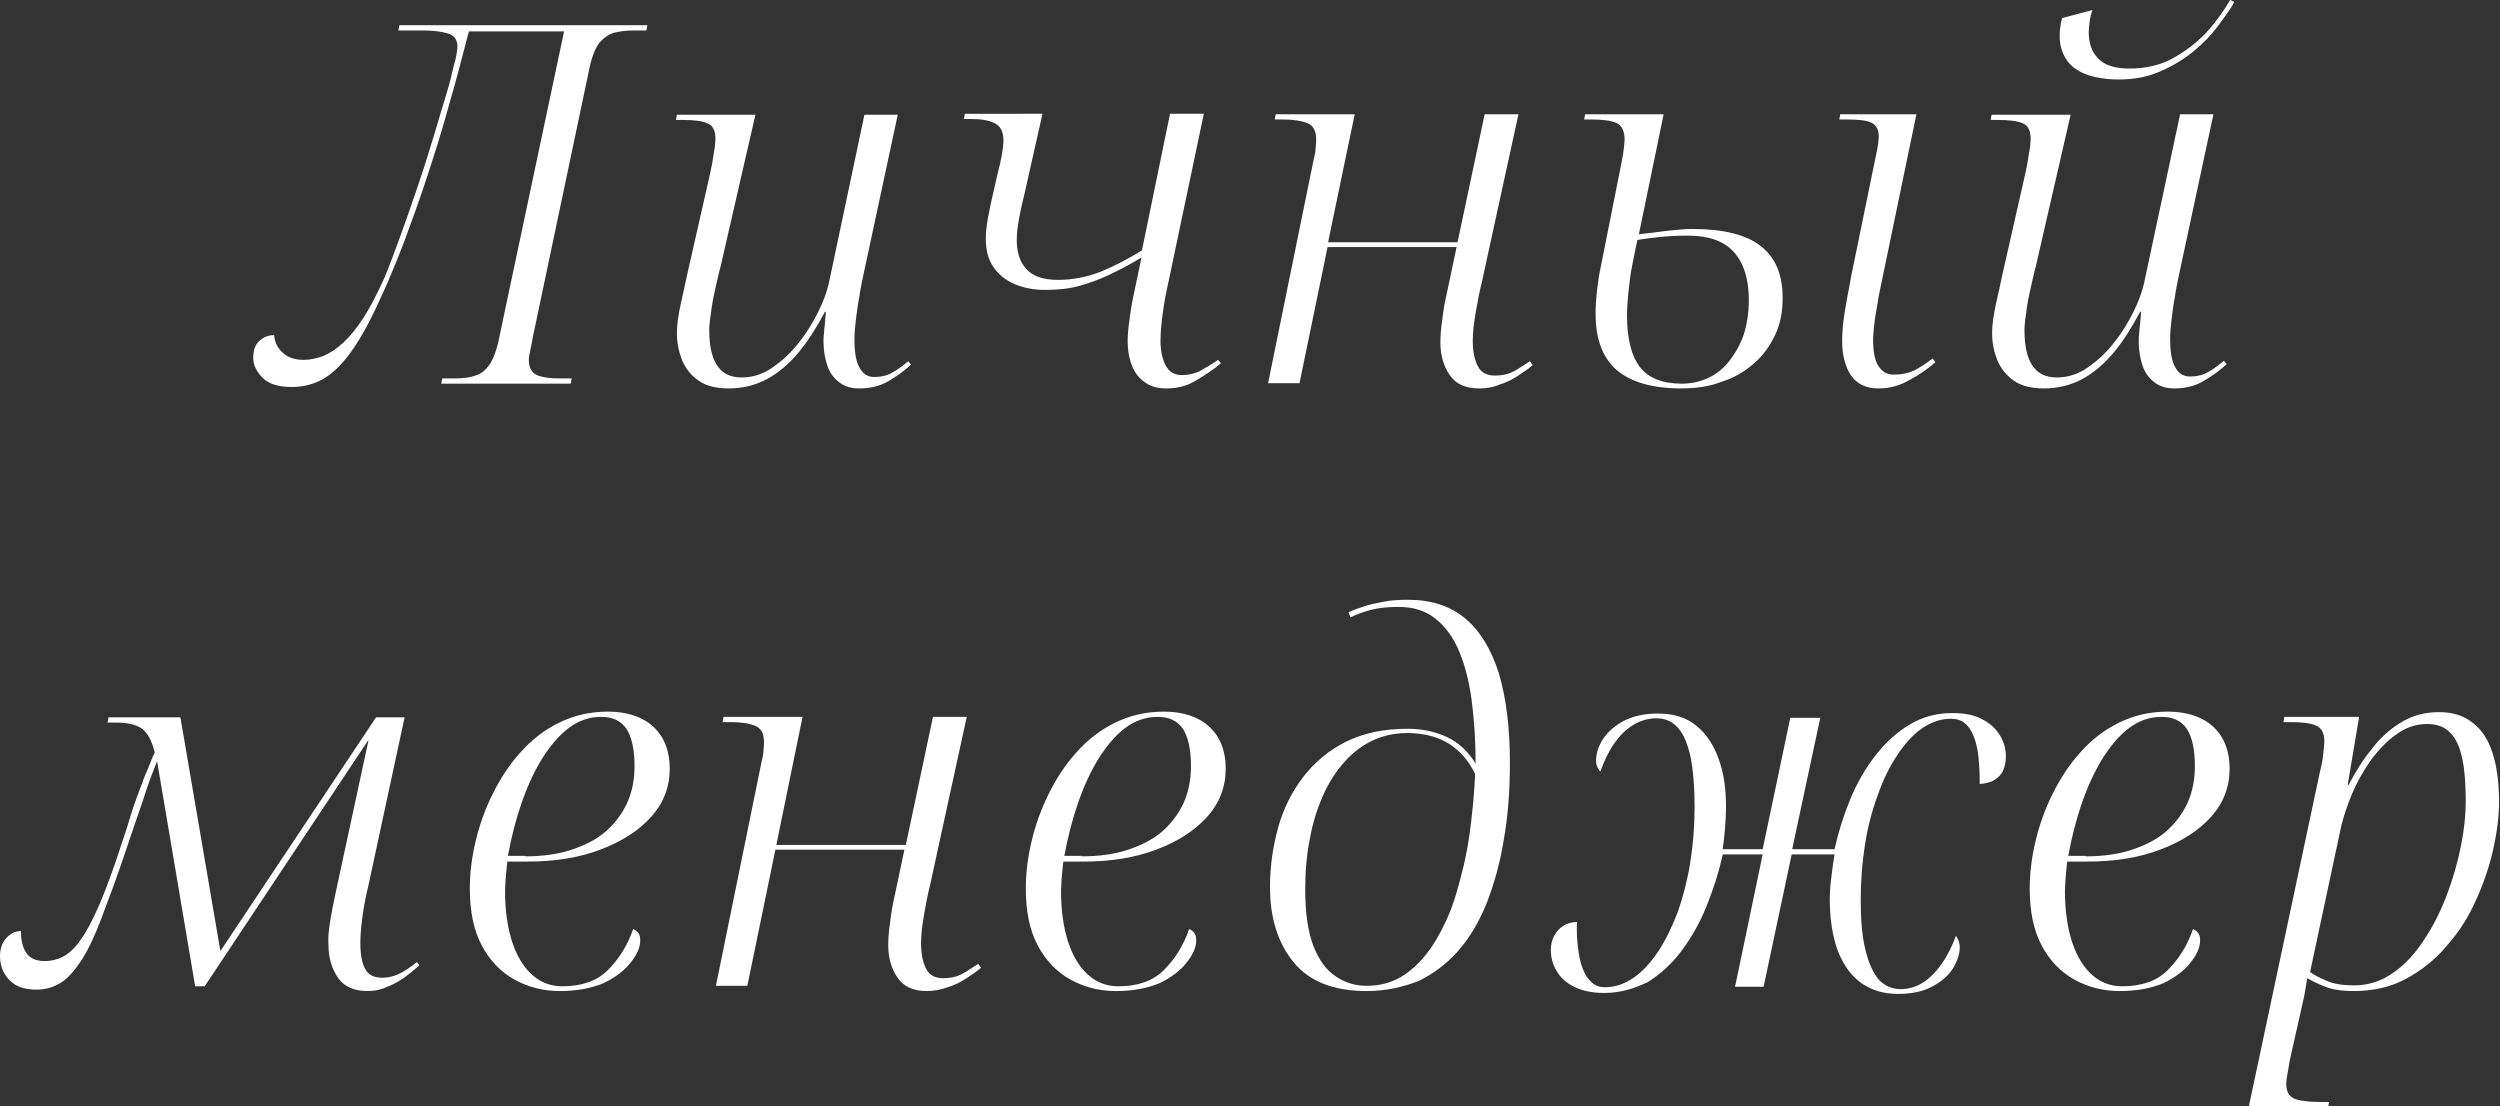
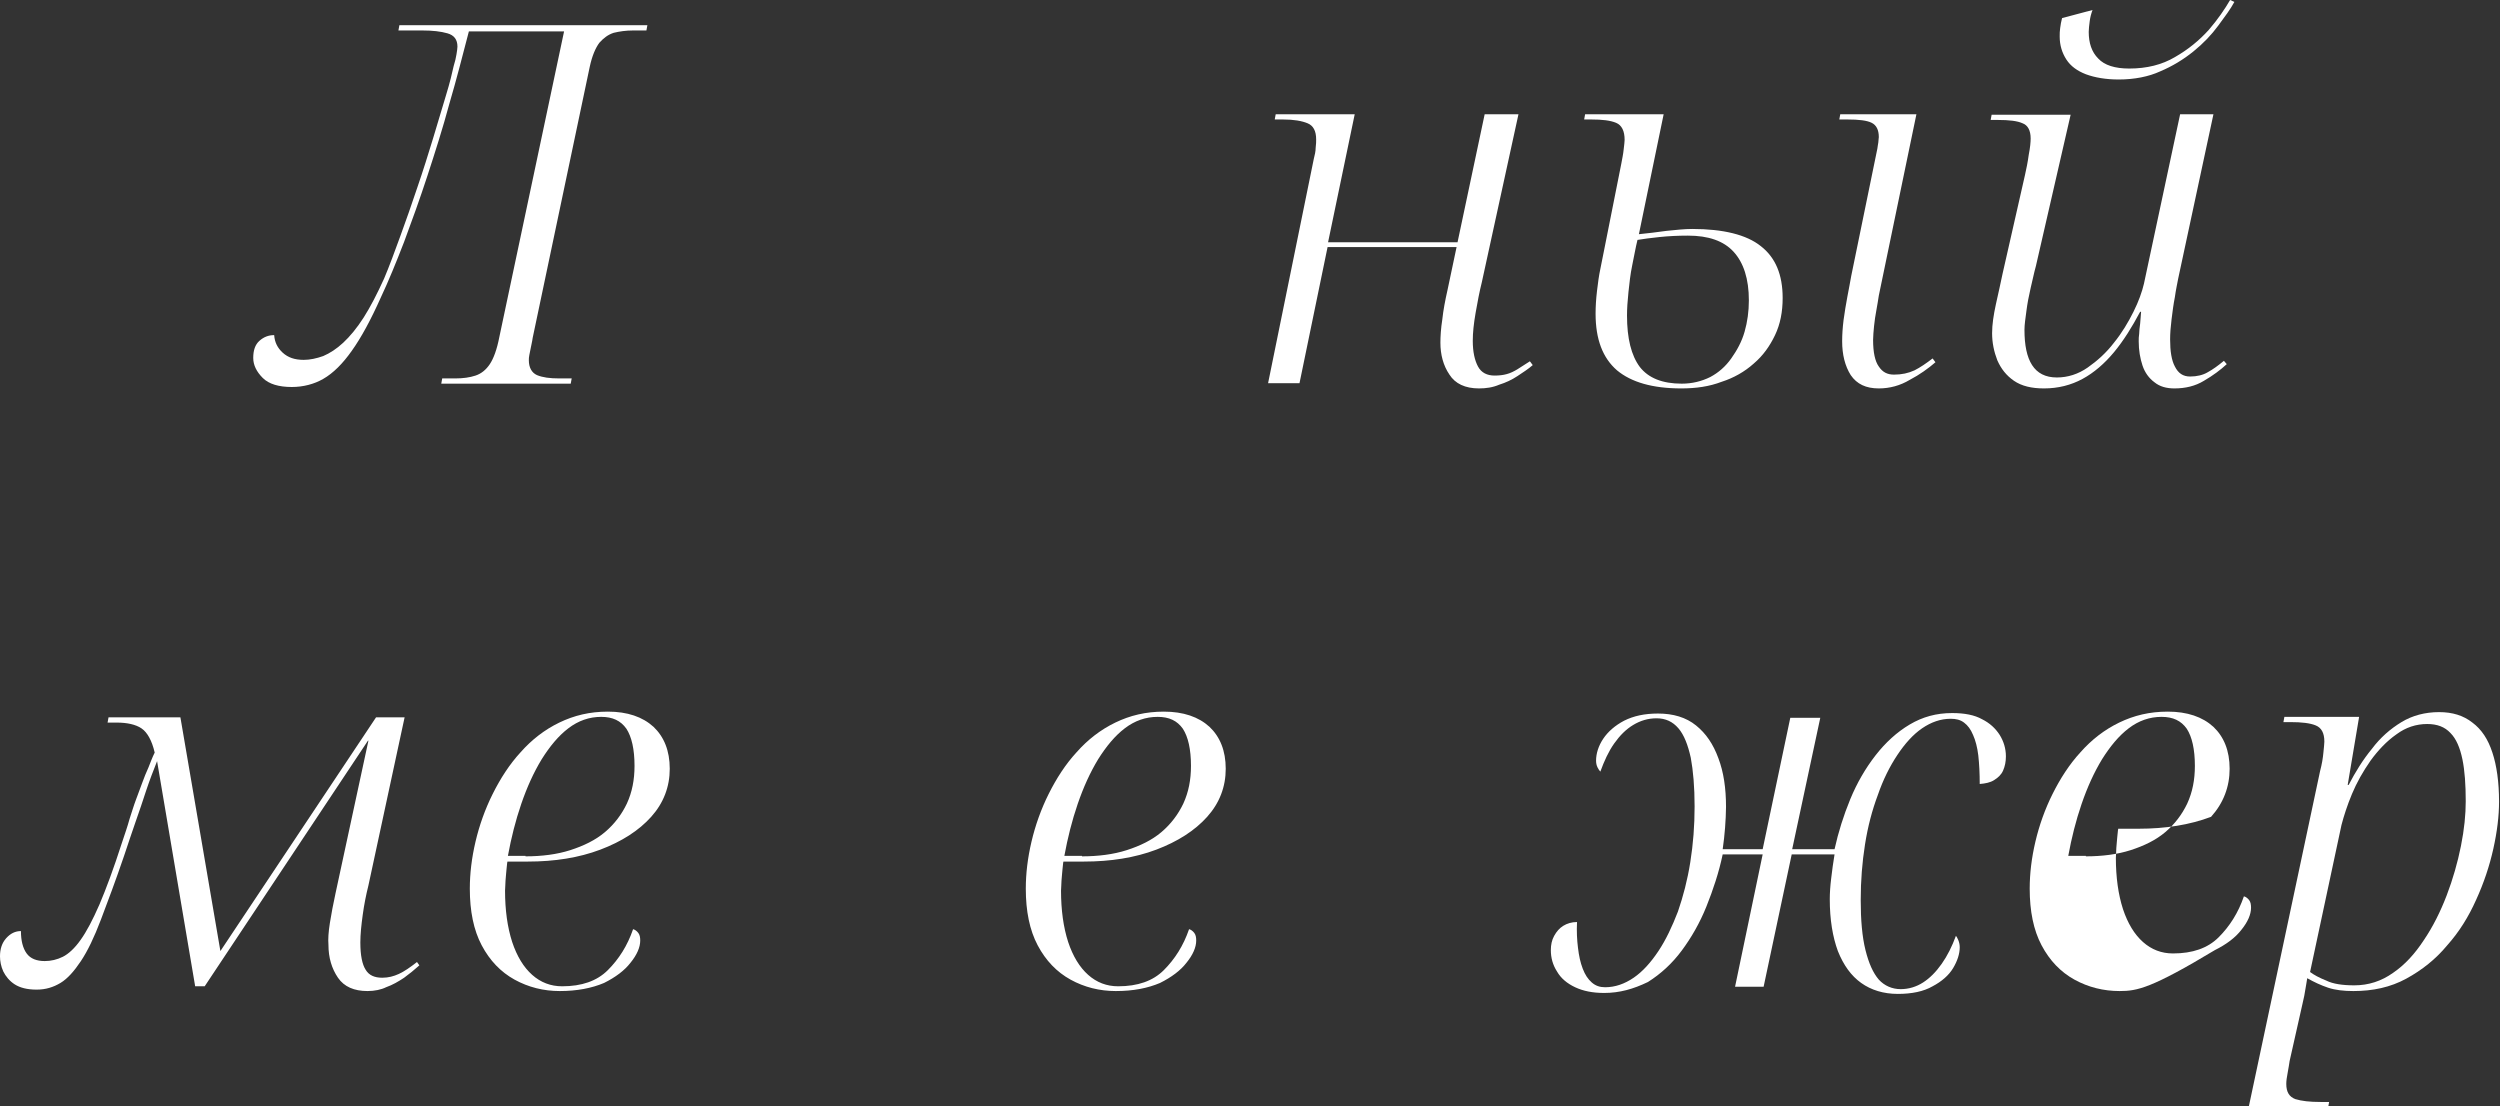
<svg xmlns="http://www.w3.org/2000/svg" id="Слой_1" x="0px" y="0px" viewBox="0 0 525.2 232.4" style="enable-background:new 0 0 525.2 232.4;" xml:space="preserve">
  <rect x="0" y="0" width="525.2" height="232.4" fill="#333333" stroke="none" />
  <style type="text/css"> .st0{fill:#FFFFFF;} </style>
  <g>
    <path class="st0" d="M61.3,81.3c-2.7,0-4.8-0.6-6.1-1.9s-2-2.7-2-4.2c0-1.6,0.4-2.8,1.3-3.6c0.9-0.8,1.9-1.2,3.1-1.2 c0.1,1.5,0.7,2.7,1.8,3.7c1.1,1,2.5,1.5,4.4,1.5c1.3,0,2.7-0.3,4.1-0.8c1.4-0.6,2.8-1.5,4.2-2.8c1.4-1.3,2.9-3.1,4.3-5.3 c1.4-2.2,2.8-4.9,4.3-8.2c1.1-2.6,2.2-5.6,3.4-8.9c1.2-3.3,2.4-6.7,3.6-10.3c1.2-3.5,2.3-7,3.3-10.3c1-3.3,1.9-6.3,2.7-9 c0.8-2.6,1.3-4.7,1.6-6.1c0.3-1,0.5-1.8,0.6-2.5c0.1-0.7,0.2-1.2,0.2-1.6C96.1,8.3,95.4,7.4,94,7c-1.4-0.4-3.1-0.6-5.3-0.6h-5 l0.2-1.1H136l-0.2,1.1H133c-1.5,0-2.9,0.2-4.1,0.5c-1.2,0.4-2.1,1.1-3,2.1c-0.8,1.1-1.5,2.7-2,5l-12,57c-0.1,0.8-0.3,1.5-0.4,2.1 s-0.2,1.1-0.3,1.5c-0.1,0.4-0.1,0.8-0.1,1.1c0,1.5,0.6,2.6,1.7,3.1c1.2,0.5,2.7,0.7,4.7,0.7h2.6l-0.2,1.1H92.7l0.2-1.1h2.7 c1.7,0,3.1-0.2,4.3-0.6c1.2-0.4,2.2-1.2,3-2.4c0.8-1.2,1.5-3.1,2-5.7l13.6-64.2h-20c-1.3,5-2.6,10.1-4.1,15.2 c-1.4,5.2-3,10.2-4.6,15.1c-1.6,4.9-3.3,9.6-4.9,13.9c-1.7,4.4-3.3,8.3-4.9,11.7c-2.1,4.7-4.1,8.4-6.1,11.2c-1.9,2.7-3.9,4.7-6,5.9 C66,80.7,63.7,81.3,61.3,81.3z" />
-     <path class="st0" d="M180.5,81.6c-1.7,0-3.1-0.4-4.2-1.3c-1.1-0.8-2-2-2.5-3.5s-0.8-3.2-0.8-5.1c0-0.5,0-1,0.1-1.6 c0-0.6,0.1-1.3,0.2-2.1c0.1-0.8,0.1-1.6,0.2-2.5h-0.2c-1.7,3.2-3.5,6.1-5.5,8.5s-4.2,4.3-6.6,5.6s-5.1,2-8.1,2 c-2.6,0-4.7-0.5-6.3-1.6s-2.7-2.5-3.5-4.3c-0.7-1.8-1.1-3.7-1.1-5.7c0-1.8,0.3-3.8,0.8-6.1c0.5-2.3,1-4.4,1.4-6.4l4.7-20.7 c0.3-1.3,0.6-2.8,0.8-4.3c0.3-1.5,0.4-2.7,0.4-3.4c0-1.7-0.6-2.8-1.7-3.2c-1.1-0.5-2.8-0.7-5.2-0.7H142l0.2-1.1h16.5l-7.3,31.8 c-0.4,1.4-0.7,3-1.1,4.6c-0.4,1.7-0.7,3.3-0.9,4.9c-0.2,1.5-0.4,2.8-0.4,3.9c0,3.2,0.5,5.7,1.6,7.4c1.1,1.7,2.8,2.6,5.2,2.6 c2.3,0,4.5-0.7,6.5-2.1c2-1.4,3.9-3.1,5.5-5.2c1.7-2.1,3-4.3,4.1-6.5c1.1-2.2,1.8-4.2,2.2-5.9l7.5-35.5h7l-7.4,34.5 c-0.2,1.1-0.5,2.4-0.7,3.9c-0.3,1.5-0.5,3.1-0.7,4.7c-0.2,1.6-0.3,3-0.3,4.2c0,2.5,0.3,4.4,1,5.7c0.7,1.4,1.7,2.1,3.2,2.1 c1.4,0,2.7-0.3,3.7-0.9c1.1-0.6,2.2-1.4,3.4-2.4l0.6,0.7c-1.3,1.2-2.9,2.4-4.8,3.5C184.9,81.1,182.8,81.6,180.5,81.6z" />
-     <path class="st0" d="M245,81.6c-1.8,0-3.3-0.4-4.5-1.3c-1.2-0.8-2.1-2-2.7-3.5c-0.6-1.5-0.9-3.2-0.9-5.1c0-1.1,0.1-2.7,0.4-4.6 c0.2-1.9,0.6-4,1.1-6.3l1.4-6.7c-2.3,1.4-4.6,2.6-6.7,3.6c-2.1,1-4.3,1.8-6.5,2.4c-2.2,0.6-4.5,0.8-7.1,0.8c-2.3,0-4.4-0.4-6.3-1.2 c-1.9-0.8-3.4-2-4.5-3.6c-1.1-1.6-1.6-3.6-1.6-5.9c0-1.5,0.2-3.1,0.5-4.7c0.3-1.6,0.7-3.5,1.2-5.6l0.8-3.5c0.4-1.5,0.7-2.9,0.9-4 c0.2-1.1,0.3-2.1,0.3-2.9c0-1.8-0.6-3-1.8-3.6c-1.2-0.6-2.8-0.9-5-0.9h-1.5l0.2-1.1H219l-3.7,16.5c-0.5,2-0.9,3.8-1.2,5.4 c-0.3,1.7-0.5,3.2-0.5,4.6c0,2.5,0.6,4.6,2,6.1c1.3,1.5,3.5,2.3,6.7,2.3c3,0,6-0.6,8.9-1.7c2.9-1.2,5.8-2.7,8.7-4.5l5.9-28.7h7.1 l-7.4,35.2c-0.5,2.2-0.9,4.3-1.2,6.5c-0.3,2.1-0.5,4.1-0.5,6c0,2.2,0.4,3.9,1.1,5.2c0.7,1.3,1.8,2,3.4,2c1.3,0,2.6-0.3,3.7-0.8 c1.1-0.6,2.4-1.4,3.9-2.4l0.6,0.7c-1.5,1.3-3.3,2.5-5.2,3.6C249.4,81.1,247.3,81.6,245,81.6z" />
    <path class="st0" d="M310.7,81.6c-2.9,0-5-1-6.2-2.9c-1.3-1.9-1.9-4.2-1.9-6.7c0-1.3,0.1-3,0.4-4.9c0.2-1.9,0.6-4,1.1-6.2l1.9-9 h-27.1l-5.9,28.6h-6.6l9.6-47.1c0.2-0.8,0.4-1.6,0.4-2.4c0.1-0.7,0.1-1.3,0.1-1.7c0-1.8-0.6-2.9-1.8-3.4c-1.2-0.5-2.9-0.8-5.2-0.8 h-1.7L268,24h16.6L279,50.9h27.2l5.7-26.9h7.1l-7.7,35.3c-0.5,2-0.9,4.1-1.3,6.4c-0.4,2.3-0.6,4.2-0.6,5.9c0,2.3,0.4,4.1,1.1,5.4 c0.7,1.3,1.9,1.9,3.5,1.9c0.9,0,1.8-0.1,2.5-0.3c0.8-0.2,1.6-0.6,2.4-1.1c0.8-0.5,1.6-1,2.5-1.6l0.6,0.8c-0.9,0.8-2,1.5-3.2,2.3 c-1.2,0.8-2.5,1.4-3.8,1.8C313.6,81.4,312.2,81.6,310.7,81.6z" />
    <path class="st0" d="M353.2,81.6c-6,0-10.5-1.3-13.5-3.8c-3-2.6-4.5-6.5-4.5-11.9c0-1.5,0.1-3.1,0.3-4.8c0.2-1.7,0.4-3.2,0.7-4.6 c0.3-1.4,0.5-2.6,0.7-3.5l3.7-18.6c0.2-1.1,0.4-2,0.5-3c0.1-0.9,0.2-1.6,0.2-2c0-1.9-0.6-3.1-1.8-3.6c-1.2-0.5-2.9-0.7-5.2-0.7 h-1.5l0.2-1.1h16.5l-5.2,25.2c1.8-0.2,3.8-0.4,5.8-0.7c2-0.2,3.8-0.4,5.4-0.4c6.5,0,11.4,1.2,14.4,3.6c3.1,2.4,4.6,6,4.6,10.9 c0,2.9-0.5,5.5-1.6,7.8c-1.1,2.3-2.5,4.3-4.5,6c-1.9,1.7-4.2,3-6.7,3.8C359.1,81.2,356.3,81.6,353.2,81.6z M353.3,80.6 c2.2,0,4.2-0.5,6-1.4c1.7-0.9,3.2-2.2,4.4-3.9c1.2-1.7,2.2-3.5,2.8-5.6c0.6-2.1,0.9-4.3,0.9-6.6c0-4.5-1.1-7.9-3.2-10.2 c-2.1-2.3-5.3-3.4-9.6-3.4c-2.1,0-4.1,0.1-6,0.3s-3.4,0.4-4.6,0.6c-0.4,1.6-0.7,3.4-1.1,5.3c-0.4,1.9-0.6,3.8-0.8,5.7 c-0.2,1.9-0.3,3.5-0.3,4.9c0,4.8,0.9,8.4,2.7,10.8C346.3,79.4,349.2,80.6,353.3,80.6z M394.7,81.6c-2.7,0-4.6-0.9-5.9-2.8 c-1.2-1.9-1.8-4.3-1.8-7.1c0-1.4,0.1-2.9,0.3-4.5c0.2-1.6,0.5-3.2,0.8-4.9c0.3-1.6,0.6-3.1,0.8-4.3l5.5-26.8 c0.1-0.5,0.1-0.9,0.2-1.3c0-0.4,0.1-0.8,0.1-1.1c0-1.5-0.5-2.5-1.5-3c-1-0.5-2.7-0.7-5.1-0.7h-1.7l0.2-1.1h16l-7.9,38.1 c-0.1,0.8-0.3,1.8-0.5,3c-0.2,1.1-0.4,2.3-0.5,3.4s-0.2,2.1-0.2,2.9c0,2.6,0.4,4.5,1.2,5.6c0.8,1.2,1.8,1.7,3.2,1.7 c1.6,0,3-0.3,4.3-0.9c1.2-0.6,2.5-1.5,3.8-2.5l0.6,0.8c-1.5,1.3-3.3,2.6-5.4,3.7C399.2,81,397,81.6,394.7,81.6z" />
    <path class="st0" d="M456.8,81.6c-1.7,0-3.1-0.4-4.2-1.3c-1.1-0.8-2-2-2.5-3.5s-0.8-3.2-0.8-5.1c0-0.5,0-1,0.1-1.6 c0-0.6,0.1-1.3,0.2-2.1c0.1-0.8,0.1-1.6,0.2-2.5h-0.2c-1.7,3.2-3.5,6.1-5.5,8.5s-4.2,4.3-6.6,5.6s-5.1,2-8.1,2 c-2.6,0-4.7-0.5-6.3-1.6s-2.7-2.5-3.5-4.3c-0.7-1.8-1.1-3.7-1.1-5.7c0-1.8,0.3-3.8,0.8-6.1c0.5-2.3,1-4.4,1.4-6.4l4.7-20.7 c0.3-1.3,0.6-2.8,0.8-4.3c0.3-1.5,0.4-2.7,0.4-3.4c0-1.7-0.6-2.8-1.7-3.2c-1.1-0.5-2.8-0.7-5.2-0.7h-1.5l0.2-1.1H435l-7.3,31.8 c-0.4,1.4-0.7,3-1.1,4.6c-0.4,1.7-0.7,3.3-0.9,4.9c-0.2,1.5-0.4,2.8-0.4,3.9c0,3.2,0.5,5.7,1.6,7.4c1.1,1.7,2.8,2.6,5.2,2.6 c2.3,0,4.5-0.7,6.5-2.1c2-1.4,3.9-3.1,5.5-5.2c1.7-2.1,3-4.3,4.1-6.5c1.1-2.2,1.8-4.2,2.2-5.9L458,24h7l-7.4,34.5 c-0.2,1.1-0.5,2.4-0.7,3.9c-0.3,1.5-0.5,3.1-0.7,4.7c-0.2,1.6-0.3,3-0.3,4.2c0,2.5,0.3,4.4,1,5.7c0.7,1.4,1.7,2.1,3.2,2.1 c1.4,0,2.7-0.3,3.7-0.9c1.1-0.6,2.2-1.4,3.4-2.4l0.6,0.7c-1.3,1.2-2.9,2.4-4.8,3.5C461.2,81.1,459.1,81.6,456.8,81.6z M445.1,16.7 c-2.7,0-5-0.4-6.9-1.1c-1.8-0.7-3.2-1.7-4.1-3.1c-0.9-1.4-1.4-3-1.4-4.8c0-0.6,0-1.2,0.1-1.8c0.1-0.7,0.2-1.4,0.4-2.1l6.4-1.7 c-0.3,0.8-0.5,1.6-0.6,2.4c-0.1,0.8-0.2,1.6-0.2,2.2c0,2.3,0.6,4.2,2,5.6c1.3,1.4,3.5,2.1,6.5,2.1c3.7,0,6.9-0.8,9.6-2.4 c2.8-1.6,5.1-3.5,7.1-5.7c1.9-2.2,3.4-4.4,4.5-6.3l0.9,0.4c-0.8,1.5-2,3.1-3.4,5c-1.4,1.9-3.1,3.7-5.2,5.4s-4.4,3.1-7,4.2 C451.4,16.1,448.4,16.7,445.1,16.7z" />
    <path class="st0" d="M77.2,208.2c-2.8,0-4.9-0.9-6.2-2.8c-1.3-1.9-2-4.2-2-6.9c-0.1-1.2,0-2.7,0.3-4.6c0.3-1.9,0.7-4,1.2-6.3 l6.9-32h-0.1l-34.3,51.6H41l-8-47.3c-0.8,2-1.6,4.1-2.3,6.2c-0.7,2.1-1.4,4.3-2.2,6.5c-0.8,2.3-1.6,4.7-2.4,7.1 c-1.8,5.3-3.5,9.8-4.9,13.5c-1.4,3.7-2.8,6.6-4.2,8.7c-1.4,2.1-2.8,3.7-4.3,4.6s-3.1,1.4-5,1.4c-2,0-3.5-0.4-4.6-1.1 s-1.9-1.7-2.4-2.7c-0.5-1.1-0.7-2.2-0.7-3.2c0-1.5,0.4-2.8,1.3-3.8c0.9-1,1.9-1.5,3.1-1.5c0,2,0.4,3.6,1.2,4.7 c0.8,1.1,2.1,1.6,3.8,1.6c1.3,0,2.6-0.3,3.8-0.9c1.2-0.6,2.5-1.8,3.7-3.5c1.3-1.8,2.6-4.3,4-7.5c1.4-3.3,3-7.6,4.7-12.9 c0.6-1.8,1.2-3.5,1.6-5c0.5-1.5,0.9-2.9,1.4-4.2c0.5-1.3,0.9-2.4,1.3-3.5s0.8-2.1,1.3-3.2c0.4-1,0.8-2.1,1.3-3.1 c-0.6-2.6-1.6-4.3-2.8-5.1c-1.2-0.8-3-1.2-5.2-1.2h-1.9l0.2-1.1h15.1l8.4,49.1l32.7-49.1h6l-7.6,35.3c-0.5,2-0.9,4-1.2,6.2 c-0.3,2.2-0.5,4.1-0.5,5.8c0,2.7,0.4,4.6,1.1,5.7c0.7,1.2,1.9,1.7,3.5,1.7c1.3,0,2.4-0.3,3.5-0.8c1.1-0.5,2.4-1.4,3.8-2.5l0.5,0.7 c-1,0.9-2.1,1.8-3.2,2.6c-1.2,0.8-2.4,1.5-3.8,2C80.1,207.9,78.7,208.2,77.2,208.2z" />
    <path class="st0" d="M117.6,208.2c-3.4,0-6.6-0.8-9.5-2.4c-2.9-1.6-5.2-4-6.9-7.2c-1.7-3.2-2.5-7.2-2.5-11.9c0-3.2,0.4-6.5,1.2-9.9 c0.8-3.4,2-6.8,3.6-10c1.6-3.2,3.5-6.2,5.9-8.8c2.3-2.6,5-4.7,8.1-6.2c3.1-1.5,6.4-2.3,10.2-2.3c4.1,0,7.3,1.1,9.6,3.2 c2.2,2.1,3.4,5,3.4,8.8c0,3.8-1.3,7.2-3.9,10.1c-2.6,2.9-6.2,5.2-10.7,6.9c-4.5,1.7-9.6,2.5-15.2,2.5h-4.3c-0.1,0.4-0.1,1-0.2,1.7 c-0.1,0.7-0.1,1.5-0.2,2.3c0,0.8-0.1,1.5-0.1,2.1c0,4.1,0.5,7.7,1.5,10.8c1,3,2.4,5.3,4.2,6.9c1.8,1.6,3.9,2.4,6.3,2.4 c4.1,0,7.3-1.1,9.6-3.4c2.3-2.3,4.1-5.1,5.3-8.6c0.4,0.1,0.8,0.4,1.1,0.8c0.3,0.4,0.4,0.9,0.4,1.6c0,1.4-0.7,3-2,4.6 c-1.3,1.7-3.2,3.1-5.6,4.3C124.3,207.6,121.2,208.2,117.6,208.2z M110.4,179.9c3.4,0,6.6-0.4,9.4-1.3c2.8-0.9,5.3-2.1,7.3-3.8 c2-1.7,3.5-3.7,4.6-6c1.1-2.4,1.6-5,1.6-7.9c0-3.5-0.6-6.1-1.7-7.8c-1.2-1.7-2.9-2.5-5.3-2.5c-2.5,0-4.8,0.8-6.9,2.4 c-2.1,1.6-3.9,3.8-5.6,6.5c-1.7,2.8-3.1,5.9-4.3,9.4c-1.2,3.5-2.1,7.1-2.8,10.9H110.4z" />
-     <path class="st0" d="M194.7,208.2c-2.9,0-5-1-6.2-2.9c-1.3-1.9-1.9-4.2-1.9-6.7c0-1.3,0.1-3,0.4-4.9c0.2-1.9,0.6-4,1.1-6.2l1.9-9 h-27.1l-5.9,28.6h-6.6l9.6-47.1c0.2-0.8,0.4-1.6,0.4-2.4c0.1-0.7,0.1-1.3,0.1-1.7c0-1.8-0.6-2.9-1.8-3.4c-1.2-0.5-2.9-0.8-5.2-0.8 h-1.7l0.2-1.1h16.6l-5.5,26.9h27.2l5.7-26.9h7.1l-7.7,35.3c-0.5,2-0.9,4.1-1.3,6.4c-0.4,2.3-0.6,4.2-0.6,5.9c0,2.3,0.4,4.1,1.1,5.4 c0.7,1.3,1.9,1.9,3.5,1.9c0.9,0,1.8-0.1,2.5-0.3c0.8-0.2,1.6-0.6,2.4-1.1c0.8-0.5,1.6-1,2.5-1.6l0.6,0.8c-0.9,0.8-2,1.5-3.2,2.3 c-1.2,0.8-2.5,1.4-3.8,1.8C197.7,207.9,196.2,208.2,194.7,208.2z" />
    <path class="st0" d="M234.4,208.2c-3.4,0-6.6-0.8-9.5-2.4c-2.9-1.6-5.2-4-6.9-7.2c-1.7-3.2-2.5-7.2-2.5-11.9c0-3.2,0.4-6.5,1.2-9.9 c0.8-3.4,2-6.8,3.6-10c1.6-3.2,3.5-6.2,5.9-8.8c2.3-2.6,5-4.7,8.1-6.2c3.1-1.5,6.4-2.3,10.2-2.3c4.1,0,7.3,1.1,9.6,3.2 c2.2,2.1,3.4,5,3.4,8.8c0,3.8-1.3,7.2-3.9,10.1c-2.6,2.9-6.2,5.2-10.7,6.9c-4.5,1.7-9.6,2.5-15.2,2.5h-4.3c-0.1,0.4-0.1,1-0.2,1.7 c-0.1,0.7-0.1,1.5-0.2,2.3c0,0.8-0.1,1.5-0.1,2.1c0,4.1,0.5,7.7,1.5,10.8c1,3,2.4,5.3,4.2,6.9c1.8,1.6,3.9,2.4,6.3,2.4 c4.1,0,7.3-1.1,9.6-3.4c2.3-2.3,4.1-5.1,5.3-8.6c0.4,0.1,0.8,0.4,1.1,0.8c0.3,0.4,0.4,0.9,0.4,1.6c0,1.4-0.7,3-2,4.6 c-1.3,1.7-3.2,3.1-5.6,4.3C241.1,207.6,238.1,208.2,234.4,208.2z M227.3,179.9c3.4,0,6.6-0.4,9.4-1.3c2.8-0.9,5.3-2.1,7.3-3.8 c2-1.7,3.5-3.7,4.6-6c1.1-2.4,1.6-5,1.6-7.9c0-3.5-0.6-6.1-1.7-7.8c-1.2-1.7-2.9-2.5-5.3-2.5c-2.5,0-4.8,0.8-6.9,2.4 c-2.1,1.6-3.9,3.8-5.6,6.5c-1.7,2.8-3.1,5.9-4.3,9.4c-1.2,3.5-2.1,7.1-2.8,10.9H227.3z" />
-     <path class="st0" d="M287.1,208.2c-6.9,0-12-2-15.3-6c-3.3-4-5-9.3-5-15.8c0-4.4,0.6-8.5,1.7-12.5s2.9-7.6,5.3-10.7 c2.4-3.1,5.4-5.6,9-7.4c3.7-1.8,7.9-2.7,12.9-2.7c3.1,0,5.9,0.6,8.4,1.8c2.5,1.2,4.4,3.1,5.9,5.5c0-4.7-0.3-9.1-0.8-13 c-0.5-4-1.4-7.5-2.6-10.4c-1.2-3-2.9-5.3-5-7c-2.1-1.7-4.7-2.5-7.8-2.5c-2.3,0-4.1,0.2-5.7,0.6c-1.5,0.4-3,0.9-4.4,1.6l-0.4-1.1 c0.9-0.4,2-0.8,3.2-1.2c1.2-0.4,2.6-0.7,4.2-1c1.5-0.3,3.2-0.4,5.1-0.4c4.9,0,8.9,1.3,12.1,4c3.1,2.6,5.4,6.5,7,11.5 c1.5,5.1,2.3,11.3,2.3,18.7c0,5.9-0.4,11.3-1.3,16.3c-0.8,5-2.1,9.4-3.6,13.3c-1.6,3.9-3.6,7.3-6,10c-2.4,2.7-5.2,4.8-8.3,6.3 C294.6,207.4,291.1,208.2,287.1,208.2z M287.1,207.1c3.1,0,5.8-0.8,8.2-2.5c2.4-1.7,4.5-4,6.3-7c1.8-3,3.3-6.3,4.4-10.1 s2.1-7.8,2.7-12.1c0.6-4.3,1-8.5,1.2-12.8c-1.3-2.7-3.1-4.8-5.4-6.3c-2.4-1.5-5.3-2.3-8.9-2.3c-2.5,0-4.9,0.5-7.1,1.5 c-2.2,1-4.2,2.5-6,4.5c-1.8,2-3.3,4.3-4.5,7c-1.2,2.7-2.2,5.7-2.8,9.1c-0.7,3.4-1,7-1,10.8c0,4.9,0.6,8.9,1.7,11.8 c1.2,3,2.7,5.1,4.7,6.4C282.6,206.5,284.8,207.1,287.1,207.1z" />
    <path class="st0" d="M337,208.6c-2.4,0-4.4-0.4-6.1-1.2s-3-1.9-3.8-3.3c-0.9-1.4-1.3-2.9-1.3-4.5c0-1.1,0.2-2.1,0.7-3 c0.5-0.9,1.1-1.6,1.9-2.1c0.8-0.5,1.8-0.8,2.9-0.8c-0.1,2,0,3.8,0.2,5.4c0.2,1.7,0.5,3.1,1,4.4c0.5,1.3,1.1,2.2,1.9,2.9 c0.8,0.7,1.7,1,2.8,1c2.1,0,4.1-0.7,6-2c1.9-1.3,3.6-3.2,5.2-5.6c1.6-2.4,2.9-5.2,4.1-8.3c1.1-3.2,2-6.6,2.6-10.4 c0.6-3.8,0.9-7.6,0.9-11.7c0-4.1-0.3-7.5-0.8-10.2c-0.6-2.7-1.4-4.8-2.6-6.2c-1.2-1.4-2.7-2.1-4.6-2.1c-1.8,0-3.4,0.5-4.9,1.4 c-1.5,0.9-2.8,2.2-4,3.9c-1.2,1.7-2.1,3.7-2.9,5.9c-0.2-0.2-0.4-0.5-0.6-0.9c-0.2-0.4-0.3-0.9-0.3-1.4c0-1.5,0.5-3.1,1.5-4.6 c1-1.5,2.5-2.8,4.4-3.8c2-1,4.3-1.5,7.1-1.5c3.2,0,5.9,0.8,8,2.5c2.1,1.7,3.6,3.9,4.7,6.9c1.1,2.9,1.6,6.3,1.6,10.2 c0,1.4-0.1,2.9-0.2,4.4c-0.1,1.5-0.3,3-0.5,4.5h8.4l5.8-27.6h6.3l-5.9,27.6h8.9c0.8-3.6,1.9-7.1,3.3-10.5c1.4-3.4,3.2-6.5,5.3-9.2 c2.1-2.7,4.5-4.9,7.2-6.5c2.7-1.6,5.6-2.4,8.9-2.4c2.6,0,4.7,0.4,6.3,1.3c1.6,0.8,2.8,1.9,3.7,3.3c0.8,1.3,1.3,2.8,1.3,4.5 c0,1.1-0.2,2.1-0.6,3c-0.4,0.9-1.1,1.5-1.9,2c-0.8,0.5-1.8,0.7-3,0.8c0-2.2-0.1-4.2-0.3-6c-0.2-1.7-0.6-3.2-1.1-4.3 c-0.5-1.2-1.1-2-1.9-2.6c-0.8-0.6-1.7-0.8-2.8-0.8c-2.1,0-4.1,0.7-6,2c-1.9,1.3-3.6,3.2-5.2,5.6c-1.6,2.4-3,5.2-4.1,8.4 c-1.2,3.2-2.1,6.6-2.7,10.4c-0.6,3.8-0.9,7.6-0.9,11.7c0,4.2,0.3,7.7,1,10.5c0.7,2.8,1.6,4.8,2.8,6.2c1.2,1.3,2.8,2,4.6,2 c1.7,0,3.3-0.5,4.7-1.4c1.4-0.9,2.7-2.2,3.9-3.9c1.2-1.7,2.2-3.7,3-5.9c0.1,0.1,0.3,0.4,0.5,0.9c0.2,0.5,0.3,1,0.3,1.5 c0,1.4-0.5,2.9-1.4,4.4c-0.9,1.5-2.4,2.8-4.3,3.8c-1.9,1.1-4.4,1.6-7.3,1.6c-3,0-5.6-0.8-7.7-2.3s-3.7-3.7-4.9-6.7 c-1.1-3-1.7-6.6-1.7-10.9c0-1.3,0.1-2.8,0.3-4.4c0.2-1.6,0.4-3.3,0.7-5h-9l-5.9,27.8h-6l5.8-27.8h-8.4c-0.8,3.8-2,7.4-3.4,10.9 c-1.4,3.5-3.2,6.6-5.2,9.3c-2,2.7-4.4,4.9-7.1,6.6C343.1,207.8,340.2,208.6,337,208.6z" />
-     <path class="st0" d="M445.3,208.2c-3.4,0-6.6-0.8-9.5-2.4c-2.9-1.6-5.2-4-6.9-7.2c-1.7-3.2-2.5-7.2-2.5-11.9c0-3.2,0.4-6.5,1.2-9.9 c0.8-3.4,2-6.8,3.6-10c1.6-3.2,3.5-6.2,5.9-8.8c2.3-2.6,5-4.7,8.1-6.2c3.1-1.5,6.4-2.3,10.2-2.3c4.1,0,7.3,1.1,9.6,3.2 c2.2,2.1,3.4,5,3.4,8.8c0,3.8-1.3,7.2-3.9,10.1c-2.6,2.9-6.2,5.2-10.7,6.9c-4.5,1.7-9.6,2.5-15.2,2.5h-4.3c-0.1,0.4-0.1,1-0.2,1.7 c-0.1,0.7-0.1,1.5-0.2,2.3c0,0.8-0.1,1.5-0.1,2.1c0,4.1,0.5,7.7,1.5,10.8c1,3,2.4,5.3,4.2,6.9c1.8,1.6,3.9,2.4,6.3,2.4 c4.1,0,7.3-1.1,9.6-3.4c2.3-2.3,4.1-5.1,5.3-8.6c0.4,0.1,0.8,0.4,1.1,0.8c0.3,0.4,0.4,0.9,0.4,1.6c0,1.4-0.7,3-2,4.6 c-1.3,1.7-3.2,3.1-5.6,4.3C452,207.6,449,208.2,445.3,208.2z M438.2,179.9c3.4,0,6.6-0.4,9.4-1.3c2.8-0.9,5.3-2.1,7.3-3.8 c2-1.7,3.5-3.7,4.6-6c1.1-2.4,1.6-5,1.6-7.9c0-3.5-0.6-6.1-1.7-7.8c-1.2-1.7-2.9-2.5-5.3-2.5c-2.5,0-4.8,0.8-6.9,2.4 c-2.1,1.6-3.9,3.8-5.6,6.5c-1.7,2.8-3.1,5.9-4.3,9.4c-1.2,3.5-2.1,7.1-2.8,10.9H438.2z" />
+     <path class="st0" d="M445.3,208.2c-3.4,0-6.6-0.8-9.5-2.4c-2.9-1.6-5.2-4-6.9-7.2c-1.7-3.2-2.5-7.2-2.5-11.9c0-3.2,0.4-6.5,1.2-9.9 c0.8-3.4,2-6.8,3.6-10c1.6-3.2,3.5-6.2,5.9-8.8c2.3-2.6,5-4.7,8.1-6.2c3.1-1.5,6.4-2.3,10.2-2.3c4.1,0,7.3,1.1,9.6,3.2 c2.2,2.1,3.4,5,3.4,8.8c0,3.8-1.3,7.2-3.9,10.1c-4.5,1.7-9.6,2.5-15.2,2.5h-4.3c-0.1,0.4-0.1,1-0.2,1.7 c-0.1,0.7-0.1,1.5-0.2,2.3c0,0.8-0.1,1.5-0.1,2.1c0,4.1,0.5,7.7,1.5,10.8c1,3,2.4,5.3,4.2,6.9c1.8,1.6,3.9,2.4,6.3,2.4 c4.1,0,7.3-1.1,9.6-3.4c2.3-2.3,4.1-5.1,5.3-8.6c0.4,0.1,0.8,0.4,1.1,0.8c0.3,0.4,0.4,0.9,0.4,1.6c0,1.4-0.7,3-2,4.6 c-1.3,1.7-3.2,3.1-5.6,4.3C452,207.6,449,208.2,445.3,208.2z M438.2,179.9c3.4,0,6.6-0.4,9.4-1.3c2.8-0.9,5.3-2.1,7.3-3.8 c2-1.7,3.5-3.7,4.6-6c1.1-2.4,1.6-5,1.6-7.9c0-3.5-0.6-6.1-1.7-7.8c-1.2-1.7-2.9-2.5-5.3-2.5c-2.5,0-4.8,0.8-6.9,2.4 c-2.1,1.6-3.9,3.8-5.6,6.5c-1.7,2.8-3.1,5.9-4.3,9.4c-1.2,3.5-2.1,7.1-2.8,10.9H438.2z" />
    <path class="st0" d="M487.4,162c0.4-1.5,0.6-2.8,0.7-3.9c0.1-1.1,0.2-1.8,0.2-2.3c0-1.8-0.6-2.9-1.8-3.4c-1.2-0.5-3-0.7-5.3-0.7 h-1.5l0.2-1.1h15.7l-2.4,14.3h0.2c1.4-2.7,3-5.3,4.9-7.6c1.8-2.4,3.9-4.2,6.2-5.6c2.3-1.4,5-2.1,7.9-2.1c2.8,0,5.1,0.7,7,2.2 c1.9,1.4,3.3,3.5,4.2,6.3c0.9,2.7,1.4,6.2,1.4,10.3c0,3-0.4,6.3-1.2,9.9c-0.8,3.6-2,7.2-3.6,10.7c-1.6,3.6-3.6,6.8-6.1,9.6 c-2.4,2.9-5.3,5.2-8.6,7c-3.3,1.8-7,2.6-11.1,2.6c-2,0-3.8-0.2-5.3-0.7c-1.5-0.5-3-1.2-4.4-2c-0.1,0.8-0.3,1.7-0.4,2.4 s-0.3,1.8-0.6,3l-2.7,12c-0.1,0.6-0.2,1.4-0.4,2.4c-0.2,1-0.3,1.8-0.3,2.4c0,1.7,0.6,2.7,1.9,3.2c1.3,0.4,3,0.6,5.3,0.6h1.8 l-0.2,1.1h-16.7L487.4,162z M494.6,207c3,0,5.7-0.9,8.1-2.6c2.5-1.7,4.6-4,6.5-6.9c1.9-2.8,3.5-6,4.8-9.4c1.3-3.4,2.3-6.9,3-10.4 c0.7-3.5,1-6.6,1-9.4c0-3.4-0.2-6.4-0.7-8.8c-0.5-2.4-1.3-4.3-2.5-5.5c-1.2-1.3-2.8-1.9-4.9-1.9c-2.3,0-4.5,0.7-6.5,2.2 c-2,1.4-3.8,3.3-5.4,5.5c-1.6,2.3-2.9,4.6-3.9,7c-1,2.4-1.7,4.6-2.2,6.5l-6.6,30.9c0.8,0.6,1.9,1.2,3.4,1.8 C490.1,206.7,492.1,207,494.6,207z" />
  </g>
</svg>